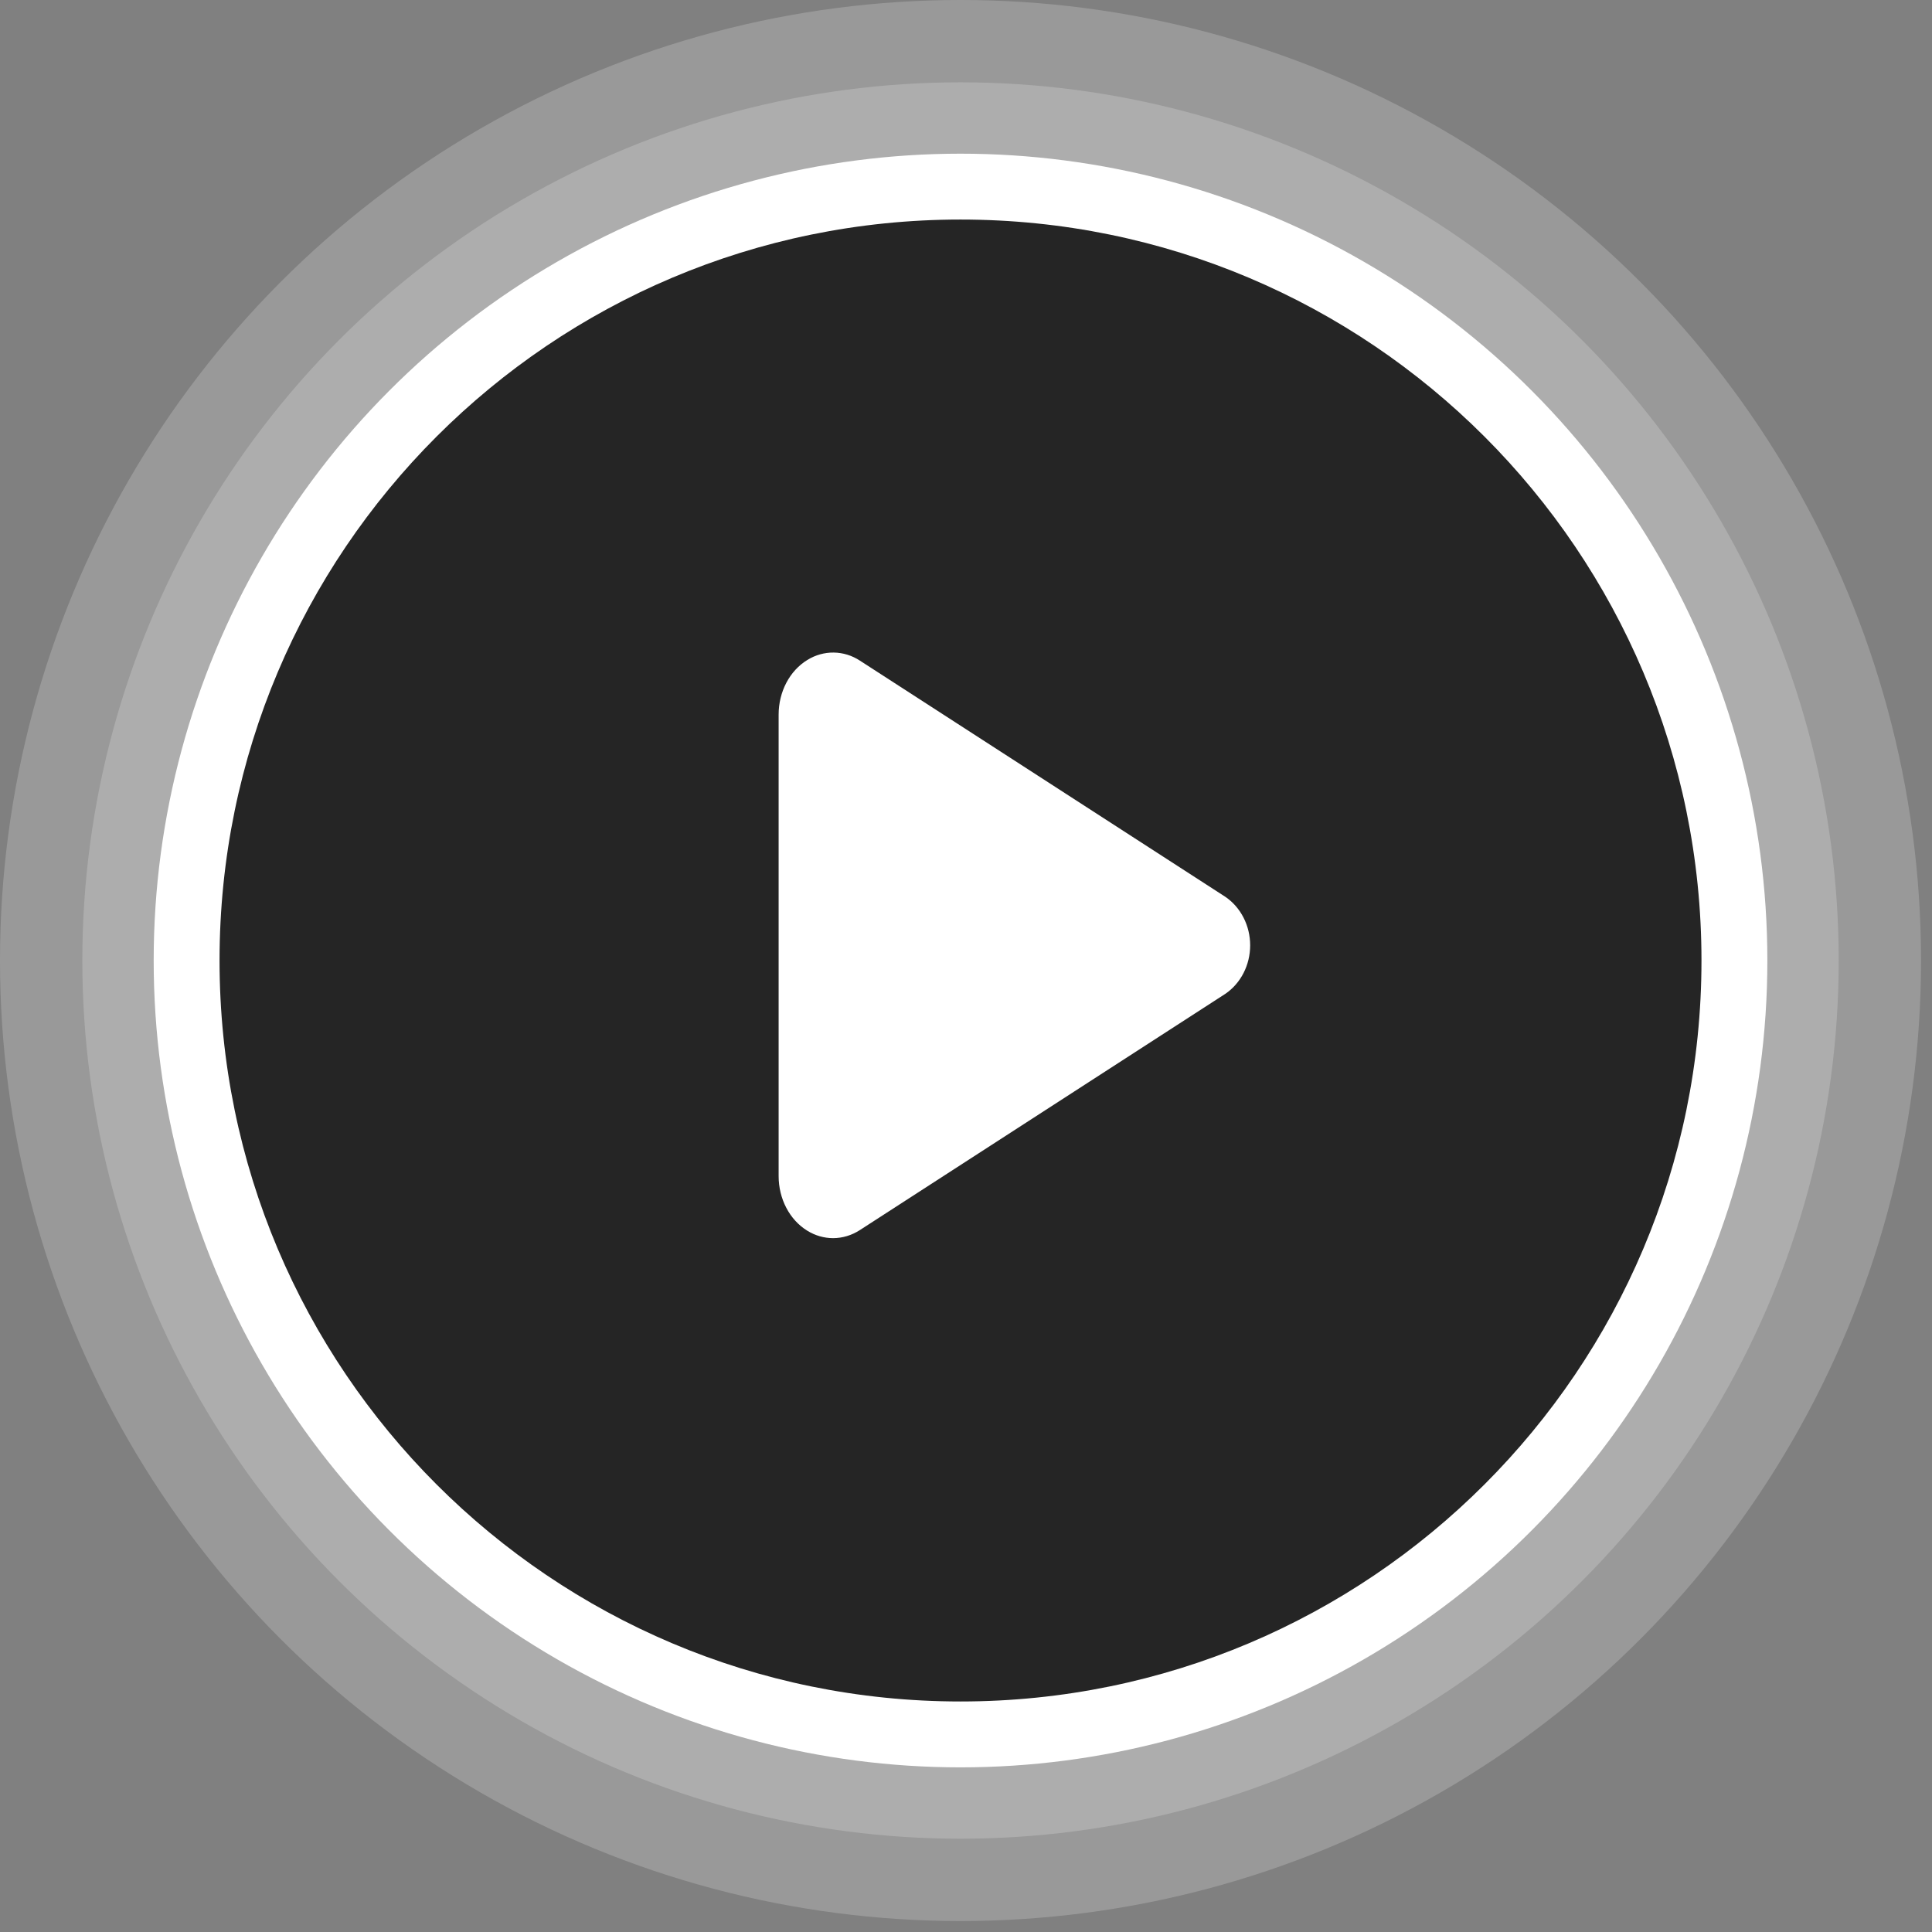
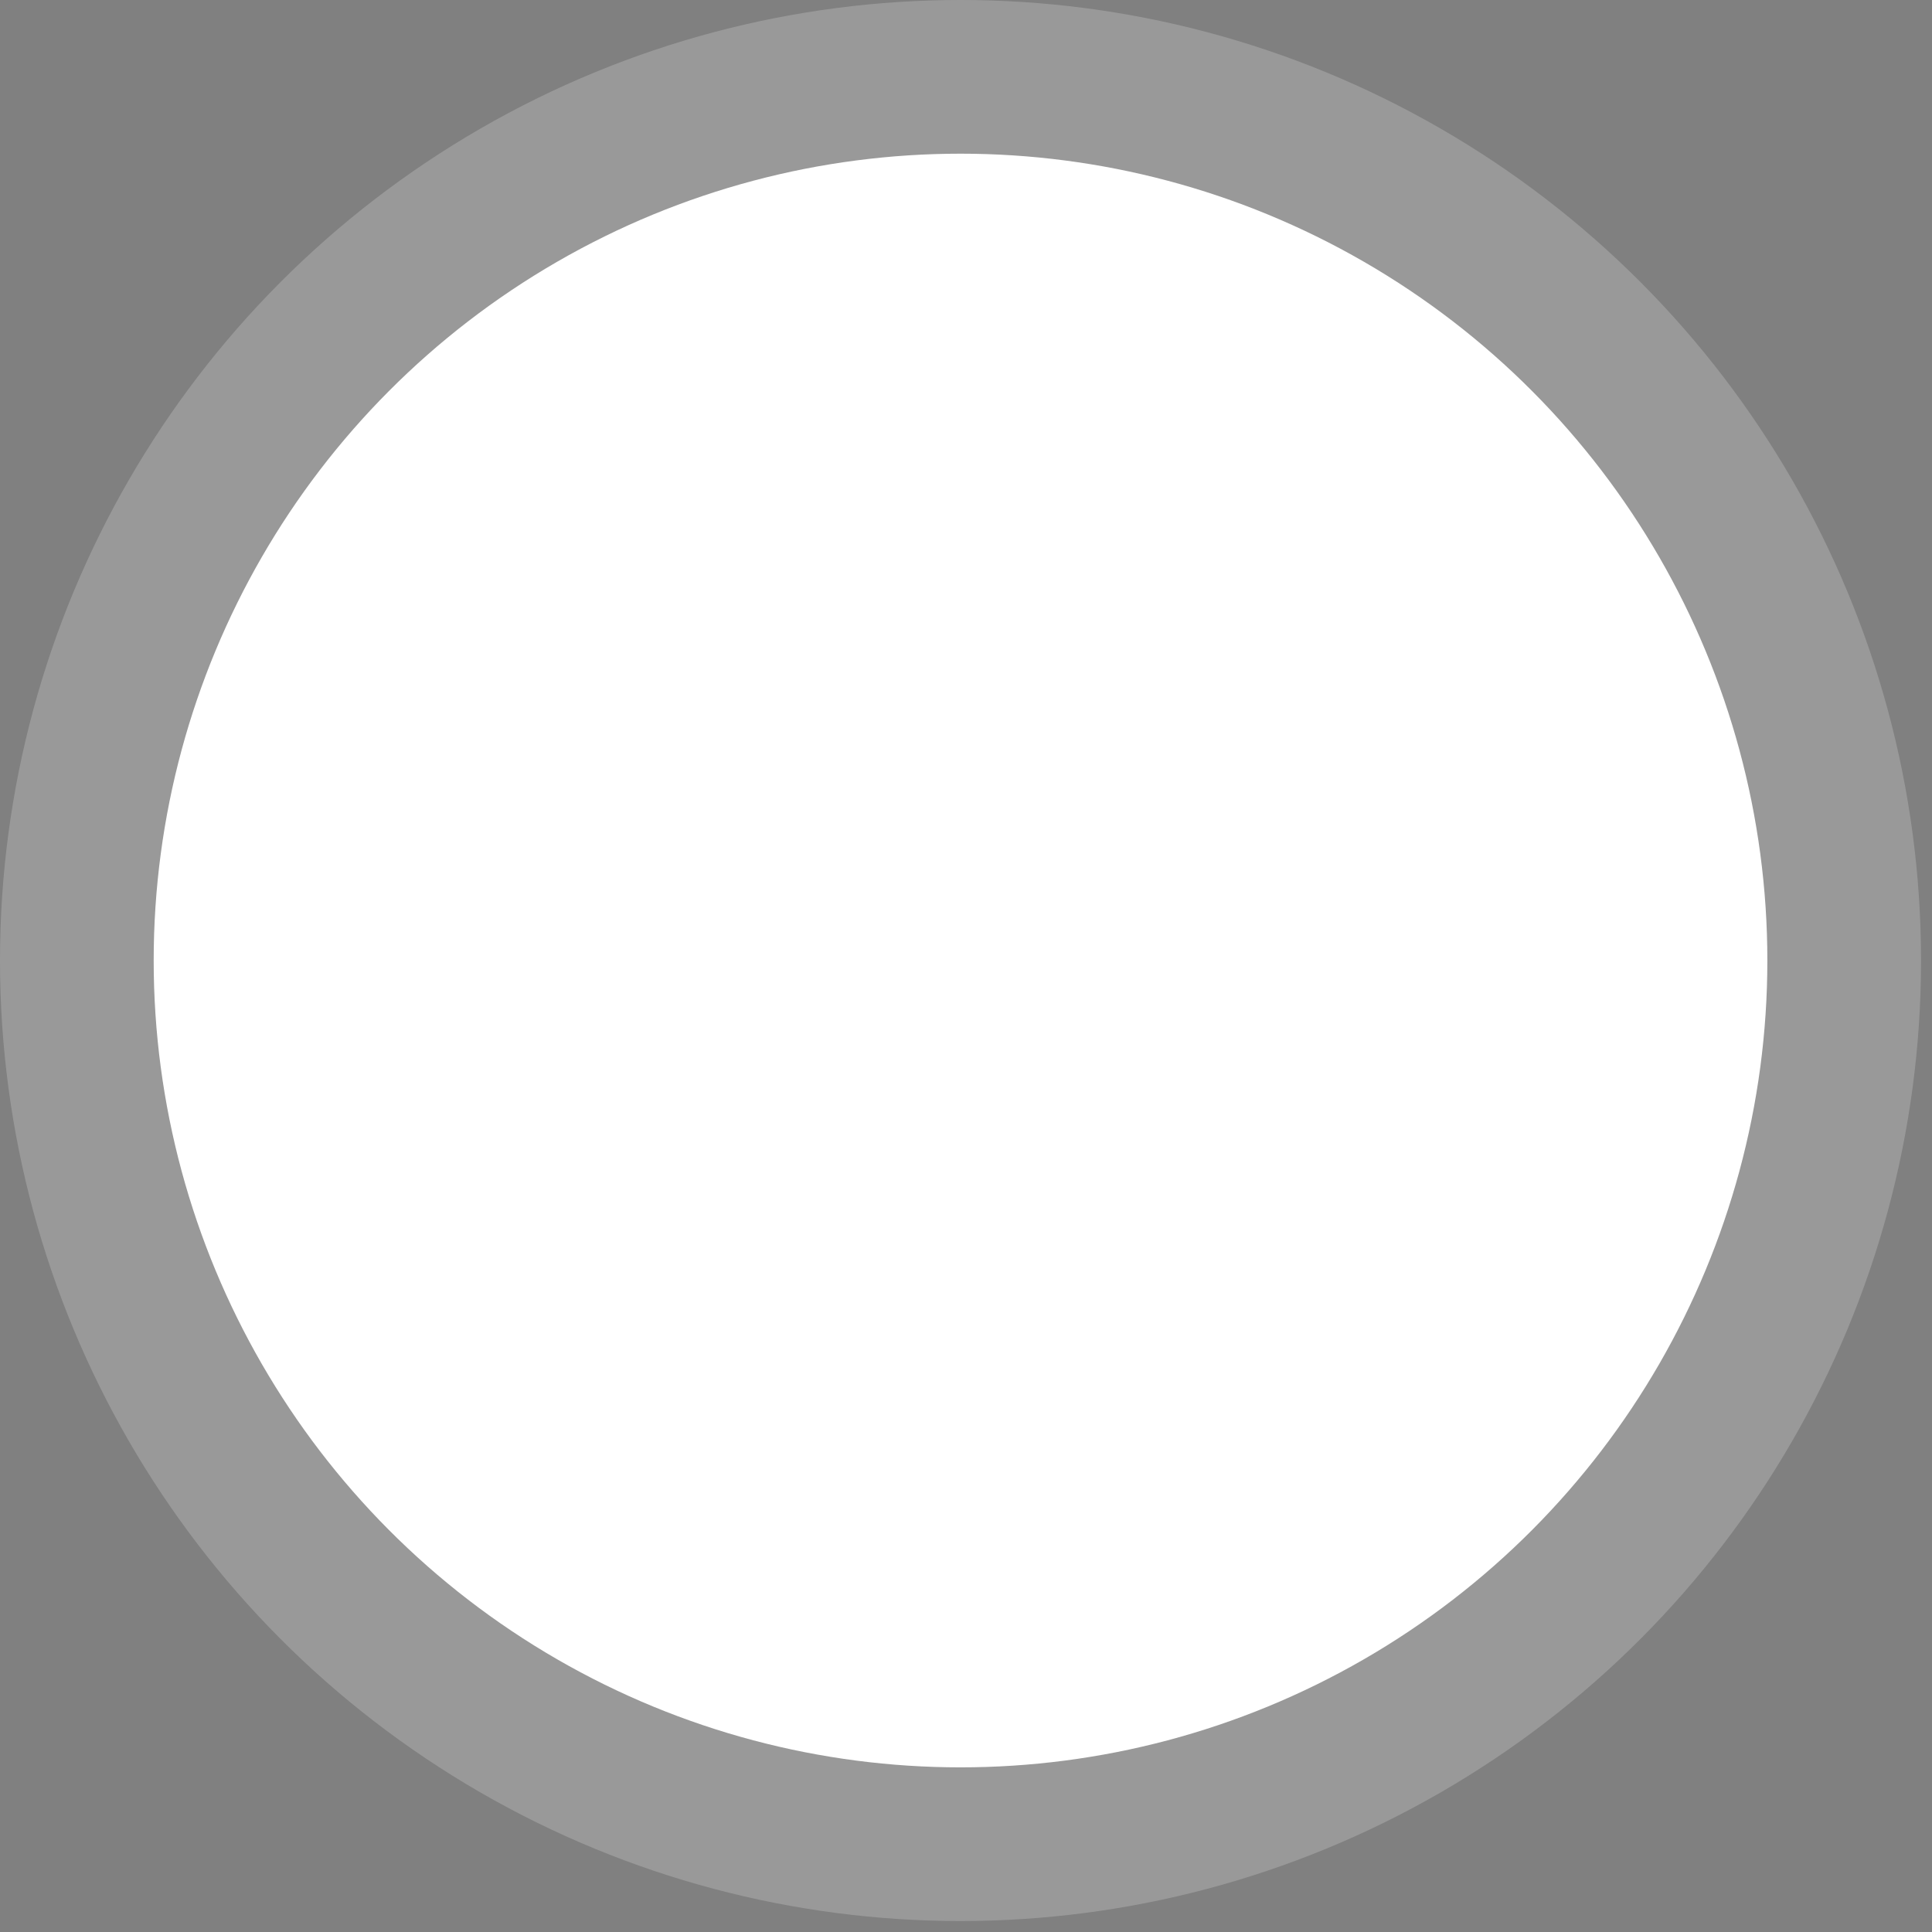
<svg xmlns="http://www.w3.org/2000/svg" width="110" height="110" viewBox="0 0 110 110" fill="none">
  <rect x="0" y="0" width="110" height="110" fill="#808080" stroke="none" />
  <circle opacity="0.2" cx="54.688" cy="54.688" r="54.688" fill="white" />
-   <circle opacity="0.2" cx="54.688" cy="54.688" r="50" fill="white" />
  <circle cx="54.688" cy="54.688" r="45.938" fill="white" />
-   <path fill-rule="evenodd" clipRule="evenodd" d="M54.688 96.875C77.987 96.875 96.875 77.987 96.875 54.688C96.875 31.388 77.987 12.5 54.688 12.5C31.388 12.5 12.5 31.388 12.5 54.688C12.5 77.987 31.388 96.875 54.688 96.875ZM45.965 70.072C46.412 70.349 46.918 70.494 47.433 70.495C47.973 70.493 48.501 70.333 48.963 70.032L69.763 56.586C70.196 56.293 70.553 55.885 70.801 55.402C71.049 54.919 71.179 54.375 71.179 53.823C71.179 53.27 71.049 52.727 70.801 52.244C70.553 51.76 70.196 51.353 69.763 51.059L48.966 37.618C48.515 37.321 47.999 37.161 47.471 37.154C46.943 37.147 46.423 37.293 45.965 37.577C44.958 38.193 44.332 39.385 44.332 40.687V66.962C44.332 68.26 44.958 69.456 45.965 70.072Z" fill="#252525" />
</svg>